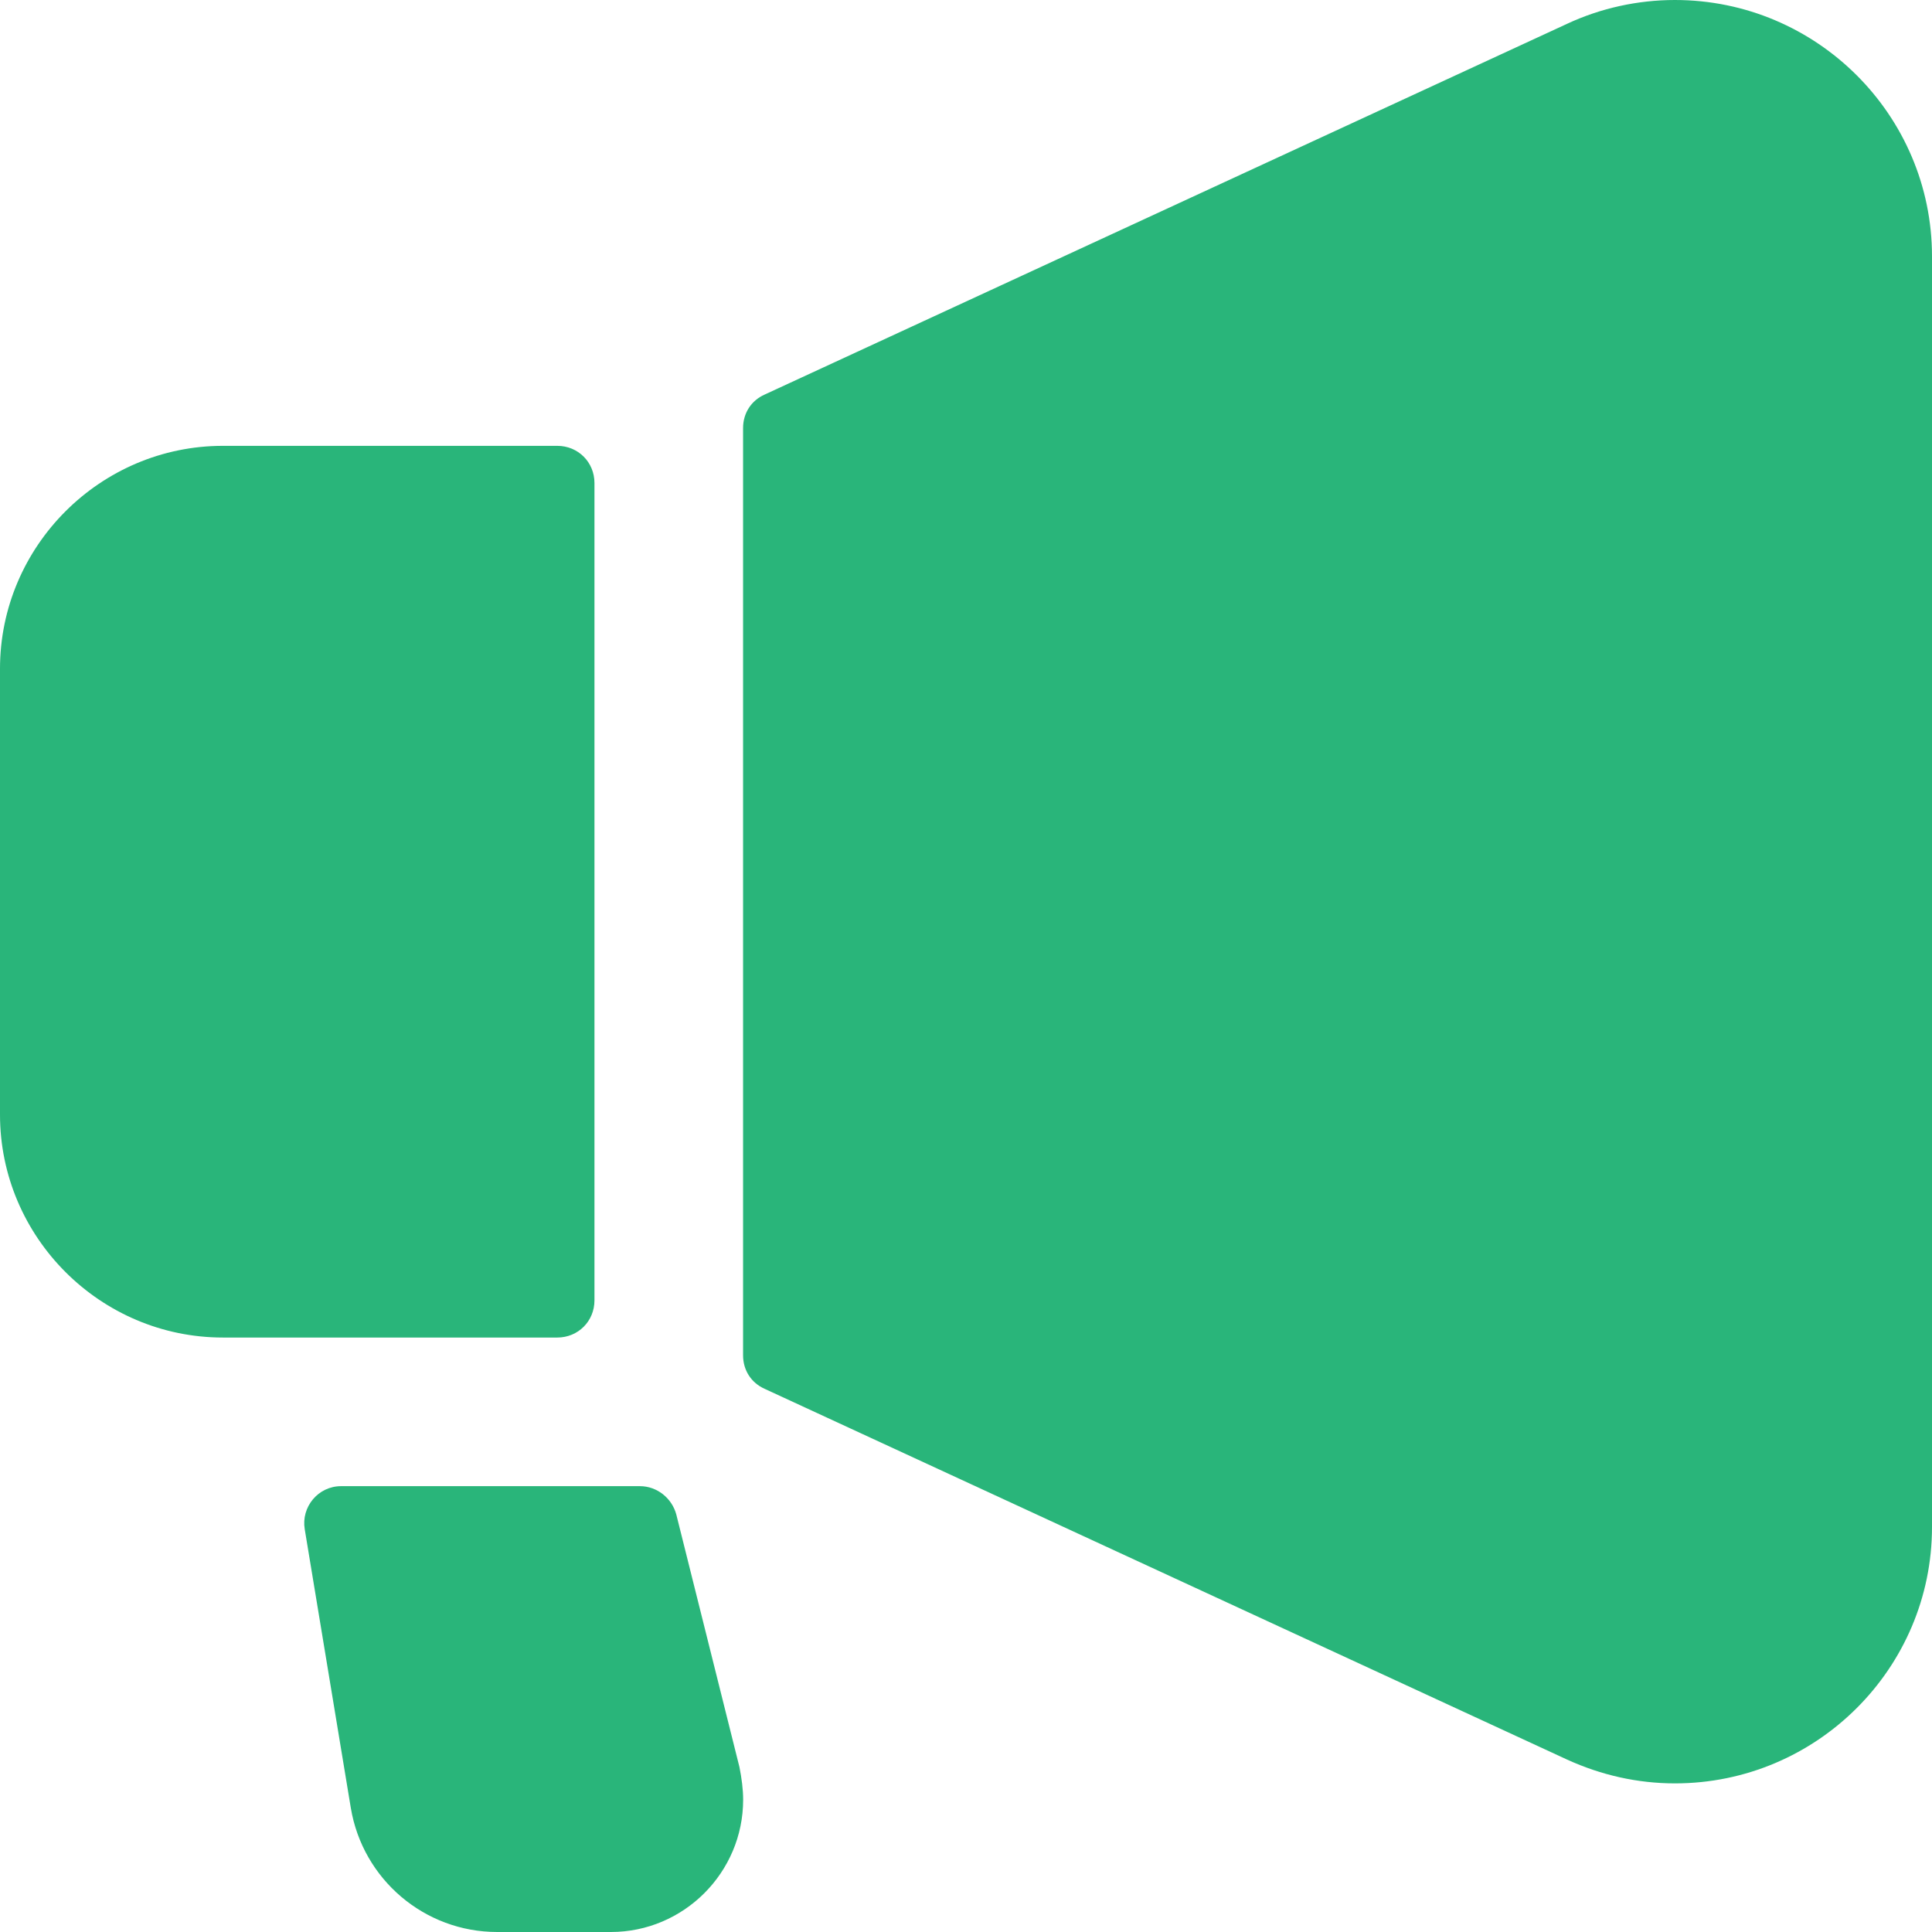
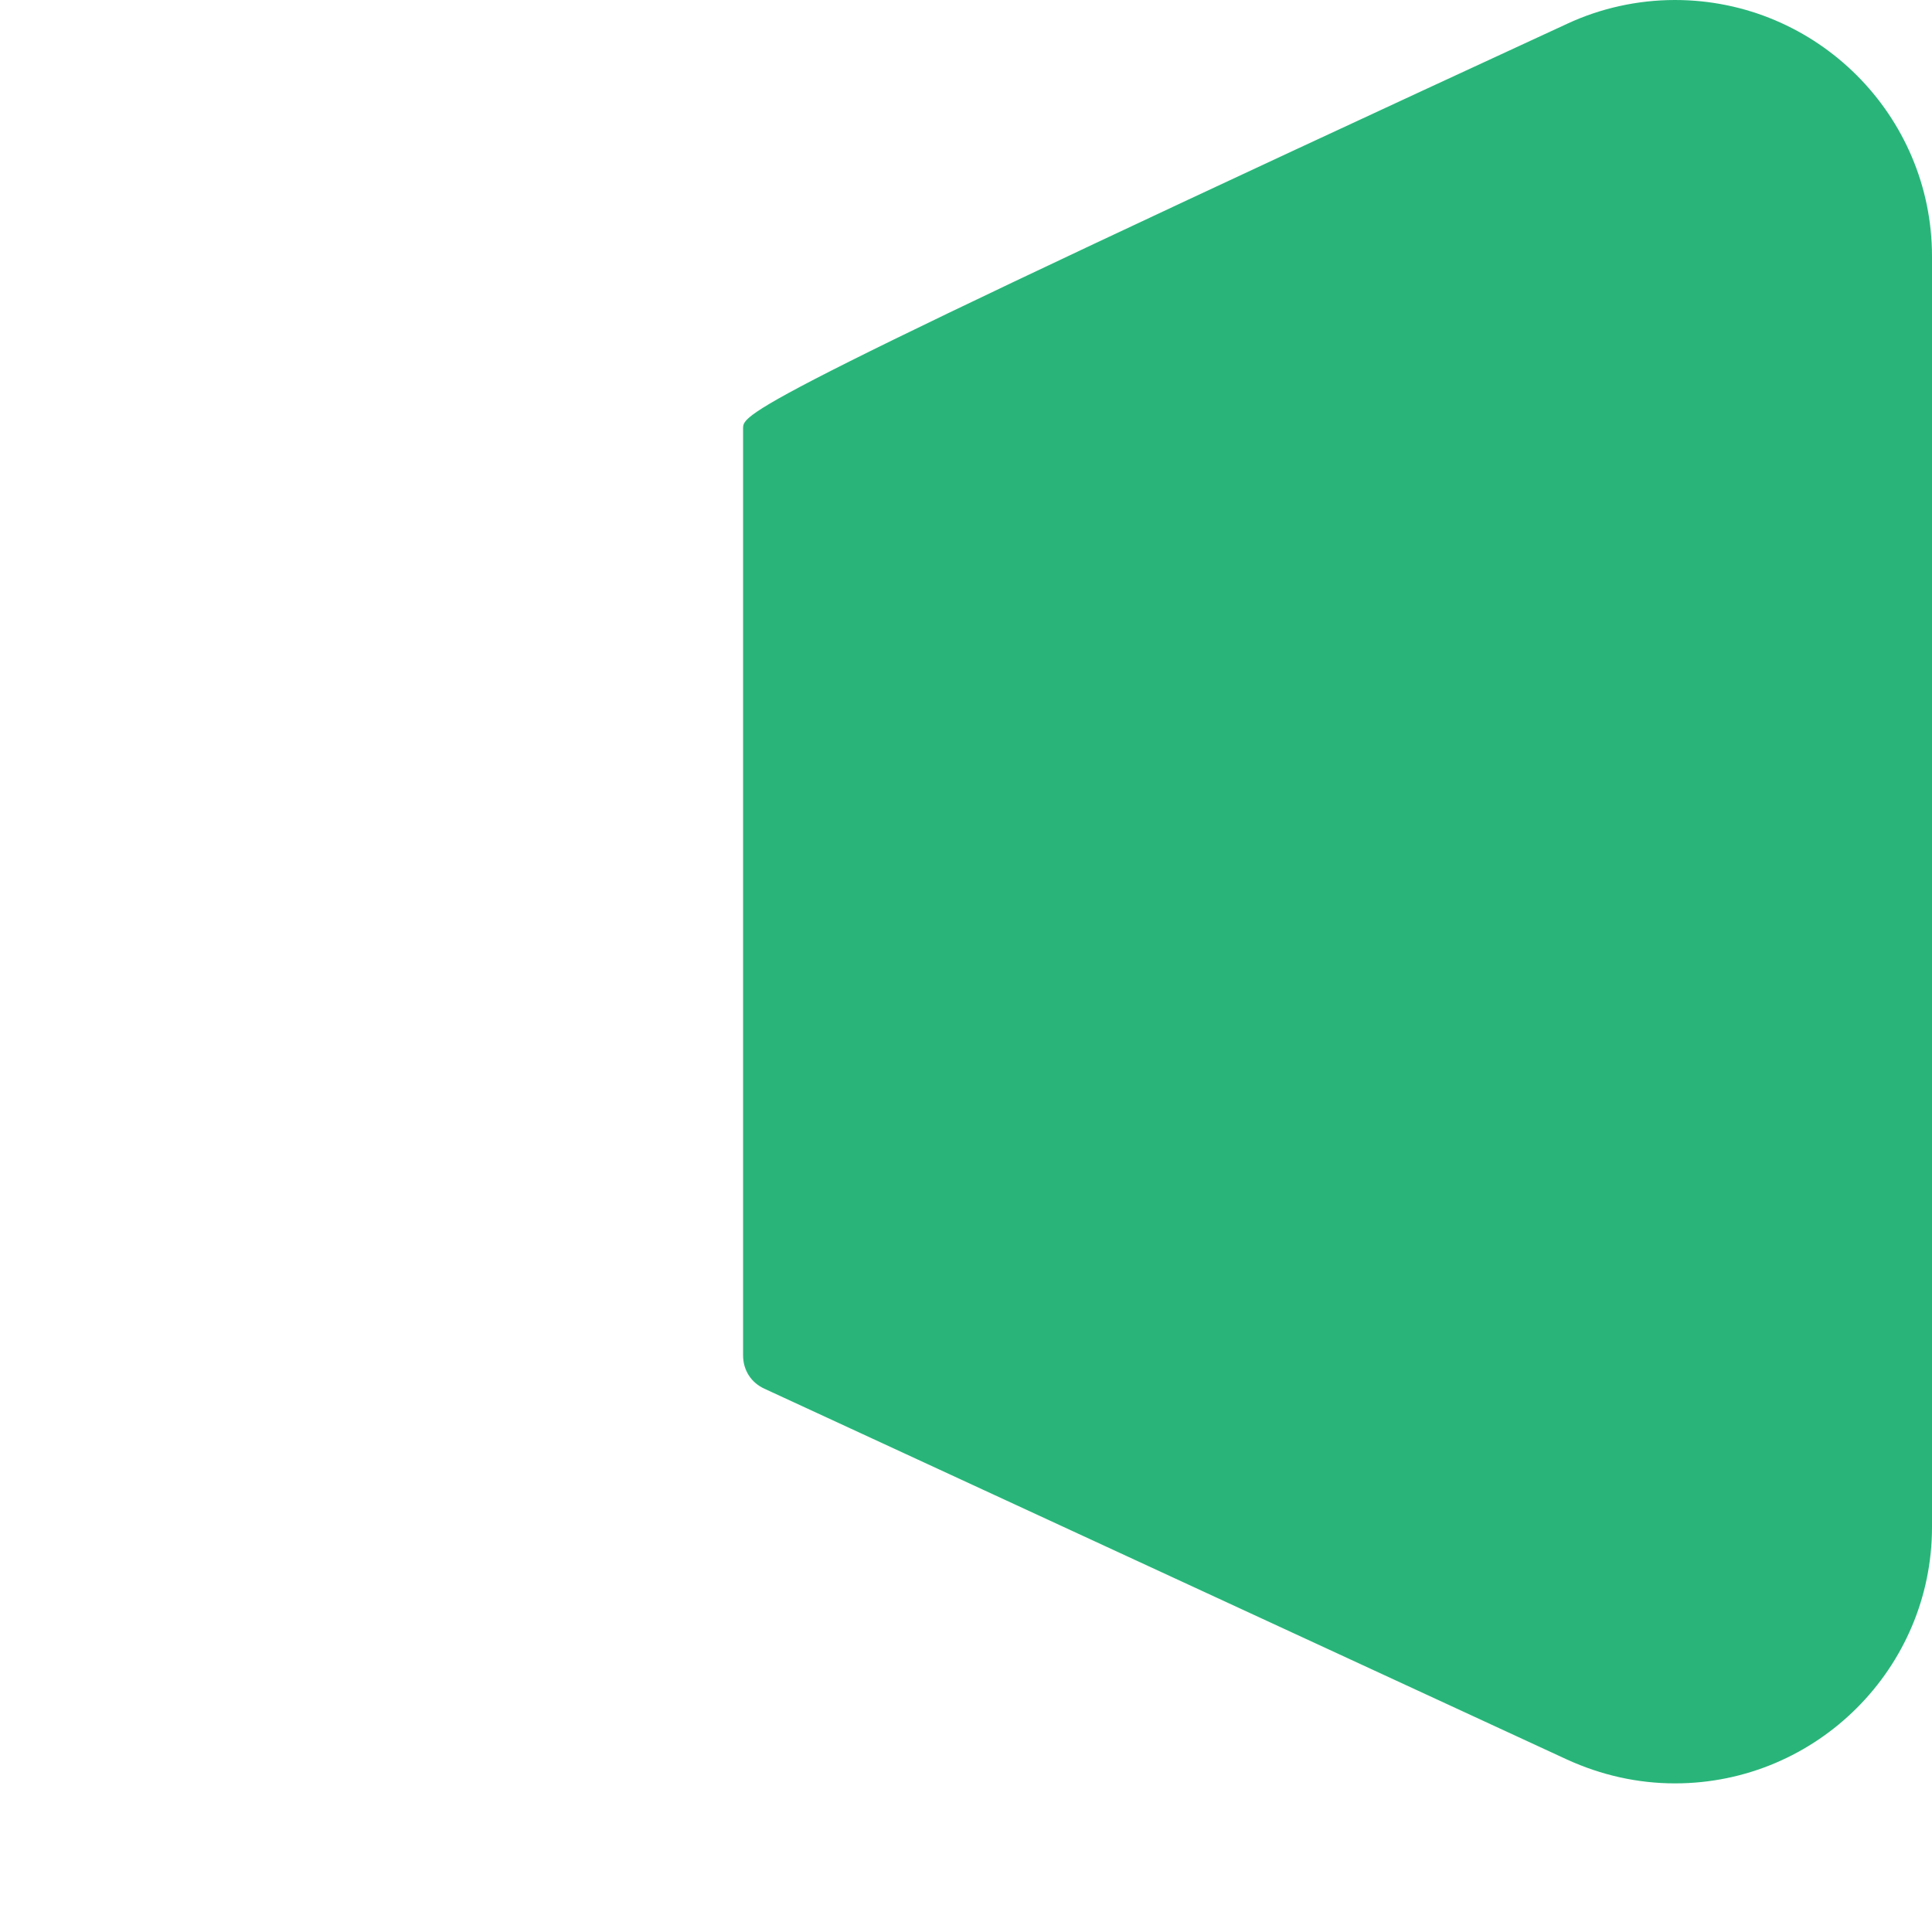
<svg xmlns="http://www.w3.org/2000/svg" width="26" height="26" viewBox="0 0 26 26" fill="none">
-   <path d="M10.001 24.22C10.001 25.2 9.201 26 8.221 26H6.691C5.711 26 4.881 25.29 4.721 24.33L4.101 20.58C4.051 20.28 4.281 20 4.591 20H8.611C8.841 20 9.041 20.16 9.101 20.38L9.951 23.78C9.981 23.93 10.001 24.08 10.001 24.22Z" fill="#29B57A" />
-   <path d="M0 9V15C0 16.65 1.35 18 3 18H7.5C7.78 18 8 17.78 8 17.5V6.5C8 6.22 7.78 6 7.5 6H3C1.35 6 0 7.35 0 9Z" fill="#29B57A" />
-   <path d="M22.54 0C22.04 0 21.54 0.11 21.09 0.32L10.29 5.31C10.11 5.39 10 5.56 10 5.76V18.24C10 18.44 10.11 18.61 10.29 18.69L21.09 23.68C21.55 23.89 22.04 24 22.54 24C24.45 24 26 22.45 26 20.55V3.45C26 1.55 24.45 0 22.54 0Z" fill="#29B57A" />
+   <path d="M22.54 0C22.04 0 21.54 0.11 21.09 0.32C10.11 5.39 10 5.56 10 5.76V18.24C10 18.44 10.11 18.61 10.29 18.69L21.09 23.68C21.55 23.89 22.04 24 22.54 24C24.45 24 26 22.45 26 20.55V3.45C26 1.55 24.45 0 22.54 0Z" fill="#29B57A" />
</svg>